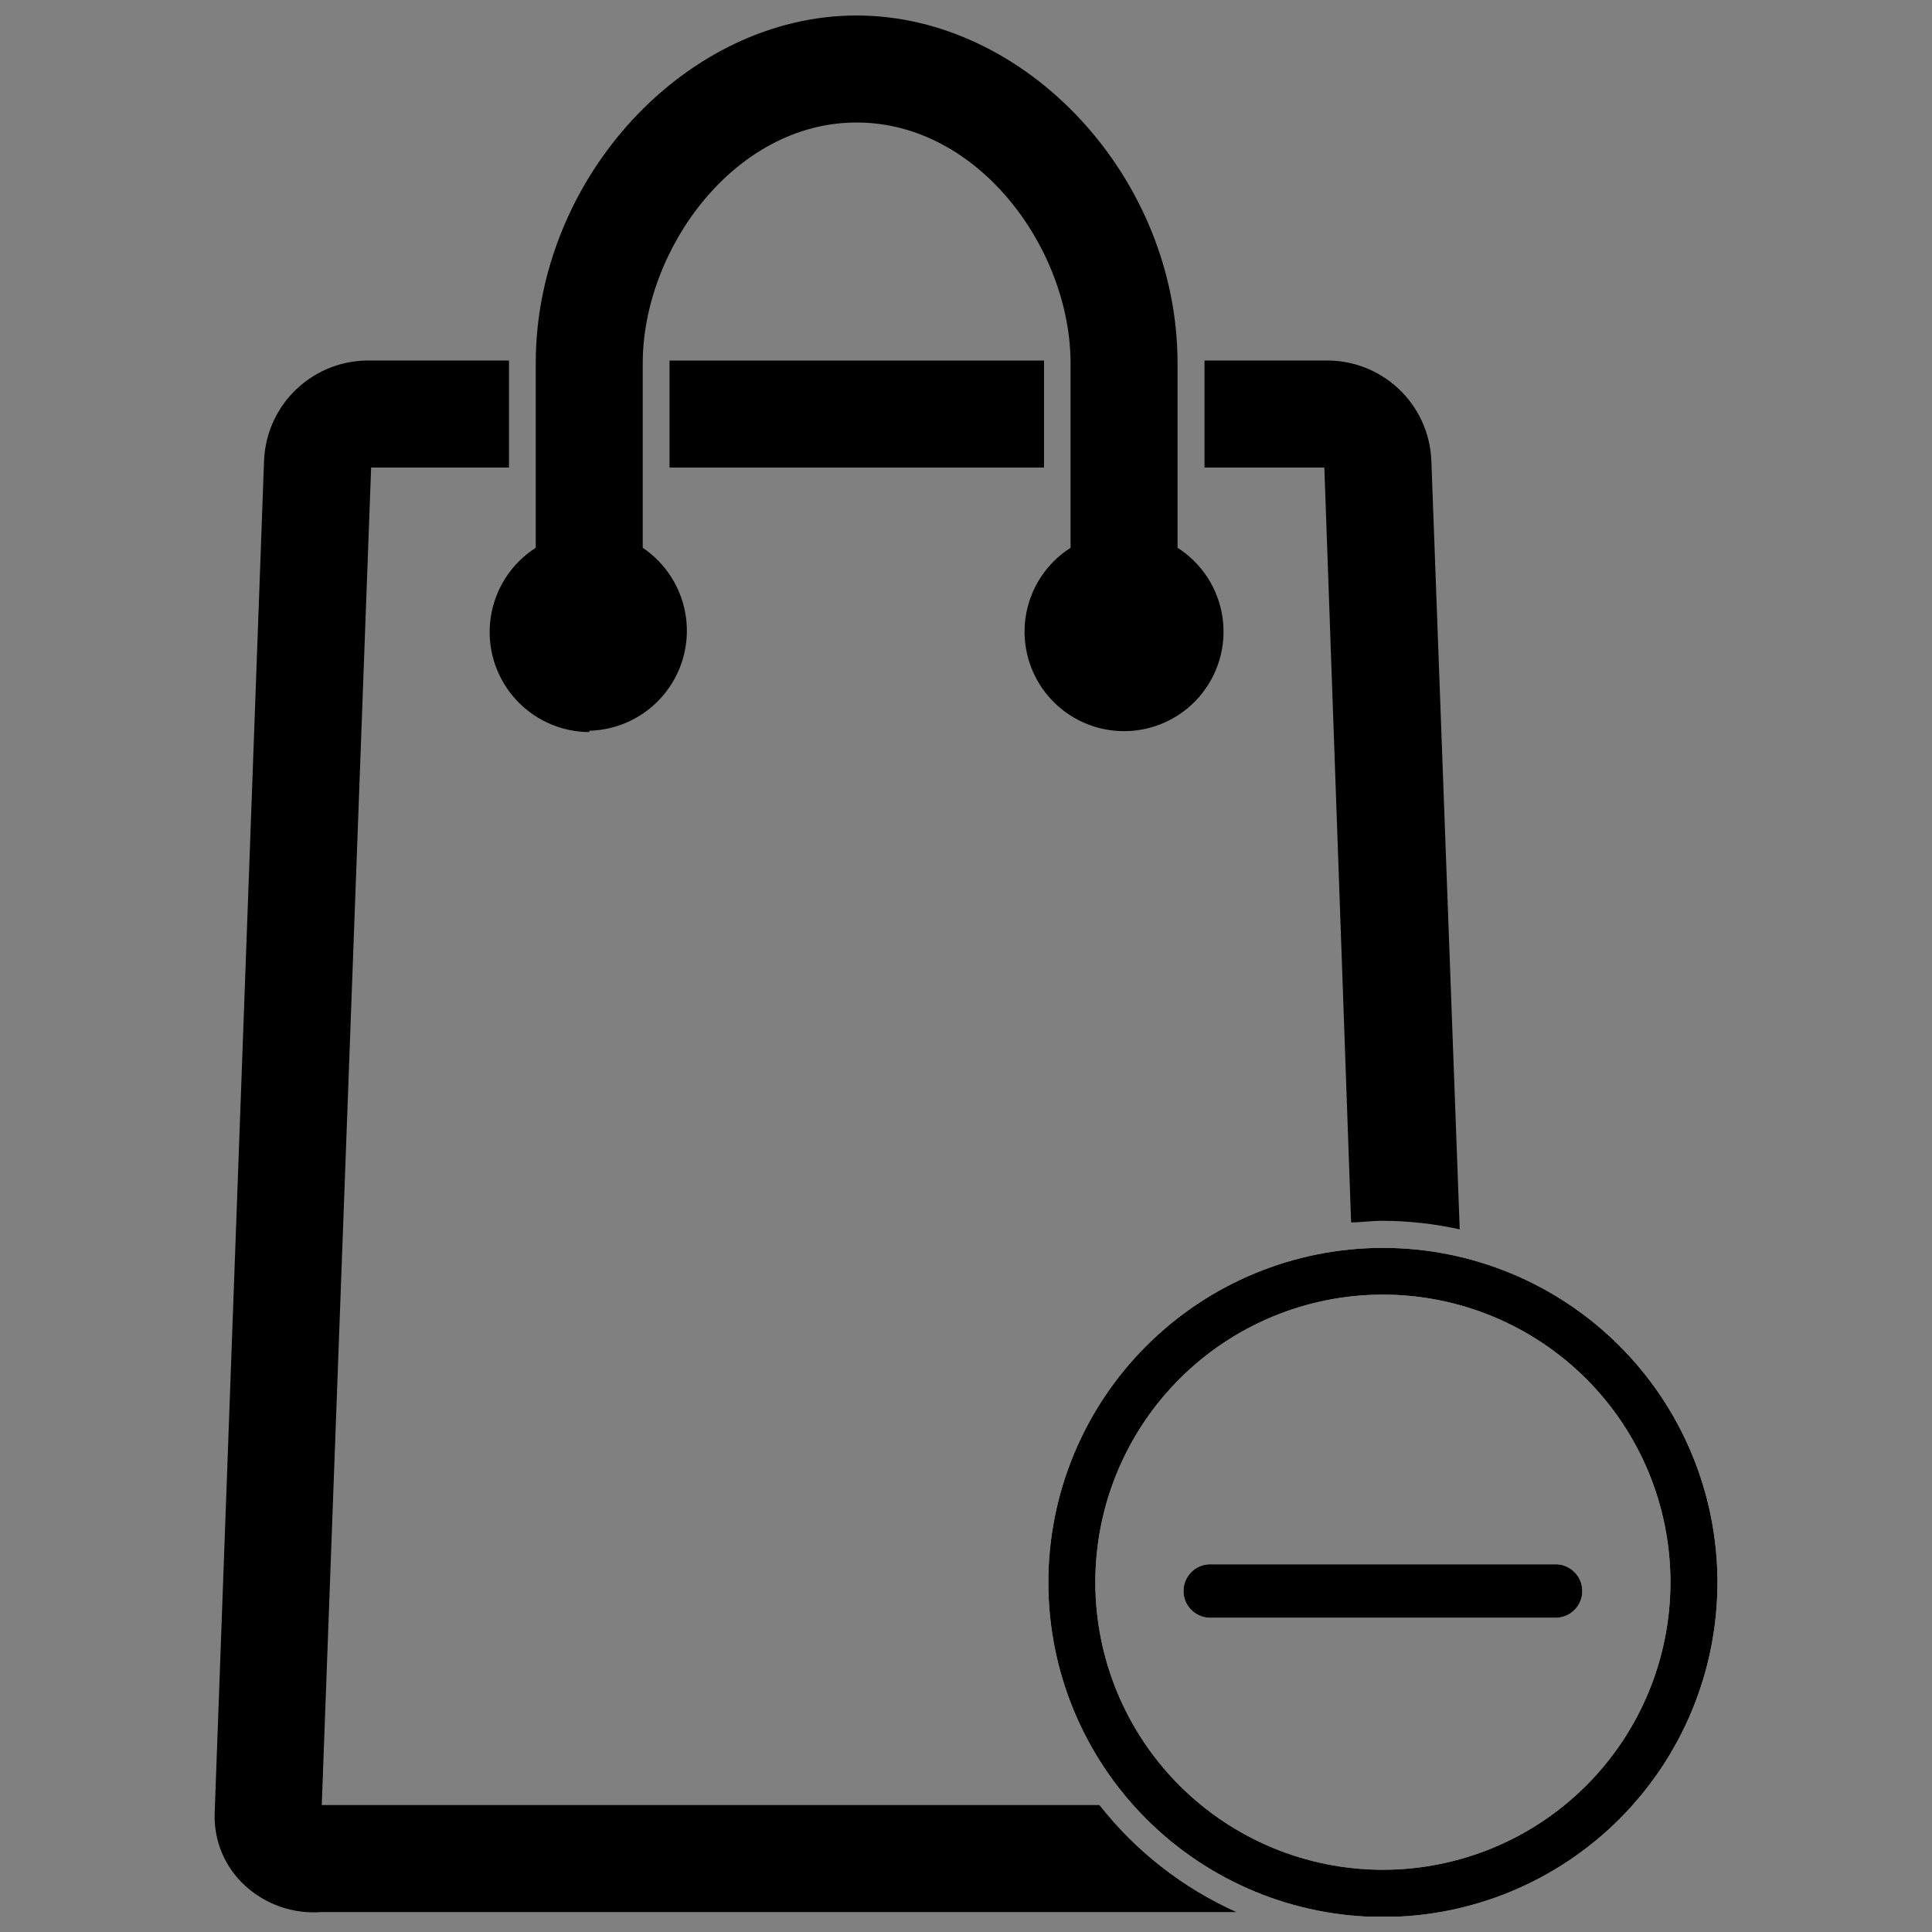
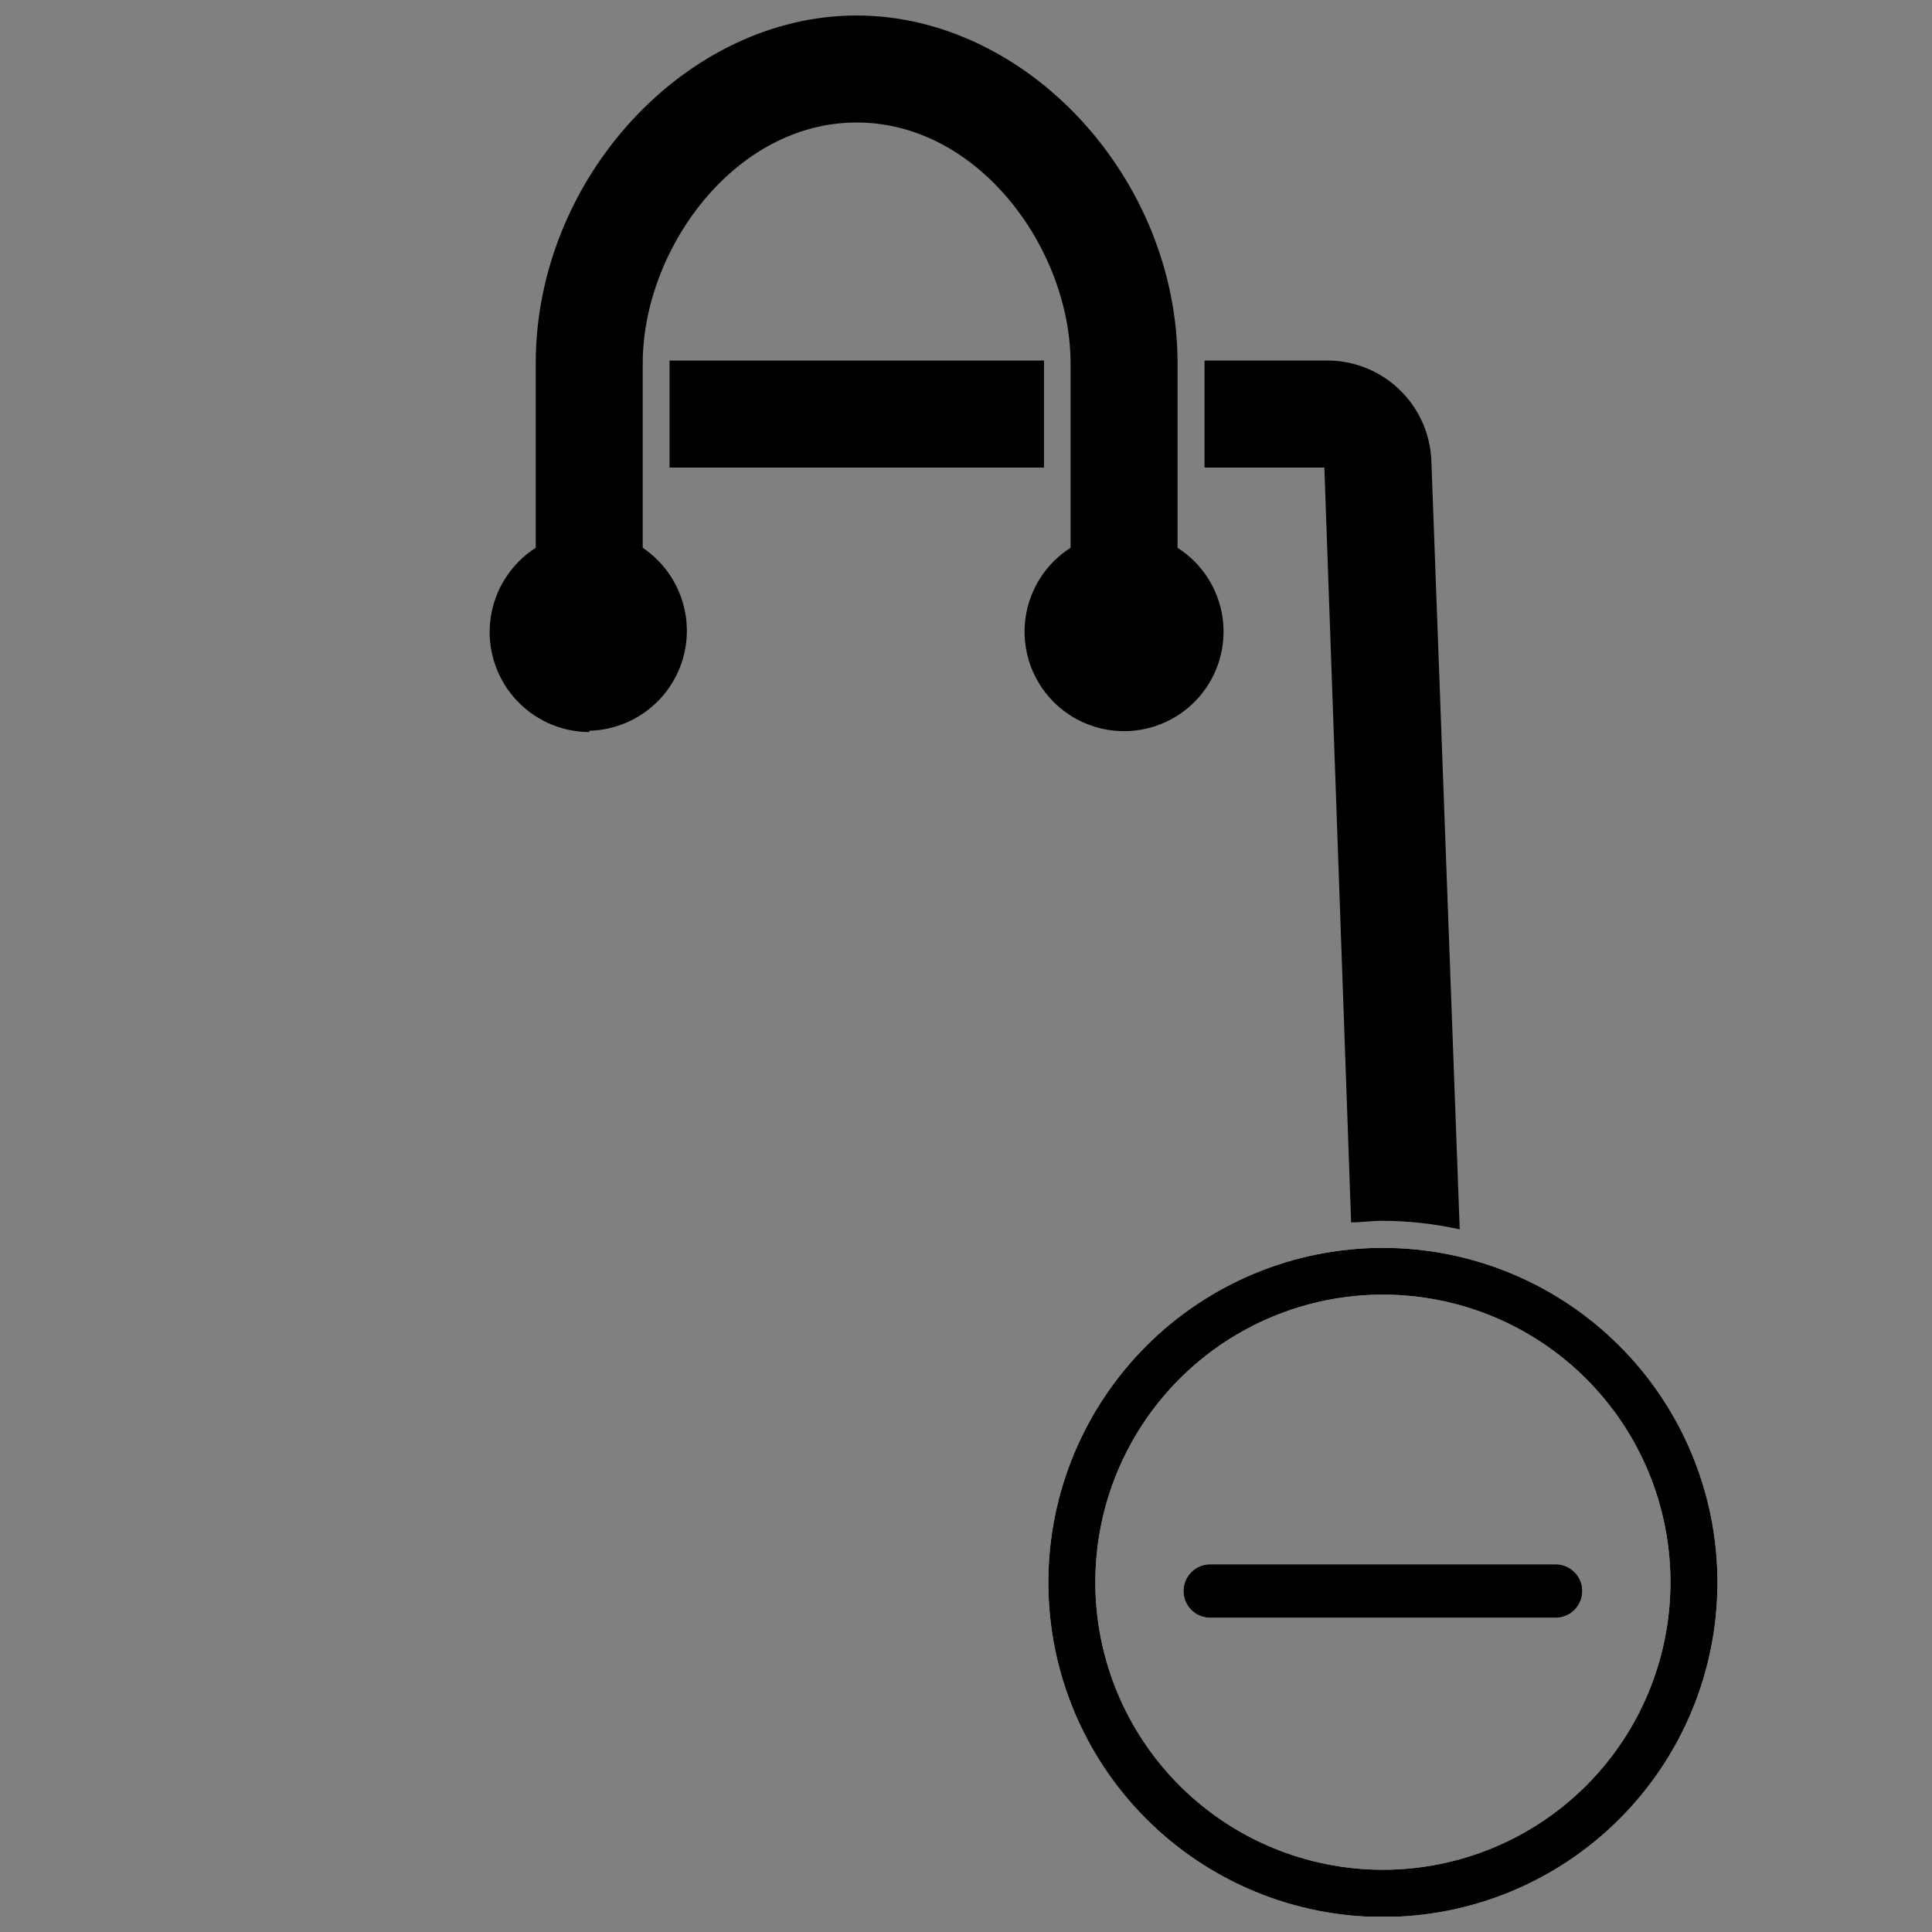
<svg xmlns="http://www.w3.org/2000/svg" width="800px" height="800px" version="1.1" viewBox="144 144 512 512">
  <rect x="144" y="144" width="512" height="512" fill="#808080" stroke="none" />
  <defs>
    <clipPath id="b">
      <path d="m421 474h179v177.9h-179z" />
    </clipPath>
    <clipPath id="a">
      <path d="m273 148.09h196v190.91h-196z" />
    </clipPath>
  </defs>
  <g clip-path="url(#b)">
    <path d="m510.48 474.7c-23.512 0-46.066 9.34-62.691 25.969-16.629 16.625-25.969 39.176-25.969 62.691s9.34 46.066 25.969 62.695c16.625 16.629 39.18 25.969 62.691 25.969 23.516 0 46.066-9.34 62.695-25.969 16.629-16.629 25.969-39.18 25.969-62.695s-9.34-46.066-25.969-62.691c-16.629-16.629-39.18-25.969-62.695-25.969zm0 164.81v-0.004c-20.211 0-39.594-8.027-53.887-22.32-14.289-14.289-22.32-33.676-22.32-53.887s8.031-39.594 22.32-53.883c14.293-14.293 33.676-22.324 53.887-22.324s39.598 8.031 53.887 22.324c14.293 14.289 22.32 33.672 22.32 53.883s-8.027 39.598-22.32 53.887c-14.289 14.293-33.676 22.32-53.887 22.32z" fill="#ffffff" />
    <path d="m510.48 474.7c-23.512 0-46.066 9.34-62.691 25.969-16.629 16.625-25.969 39.176-25.969 62.691s9.34 46.066 25.969 62.695c16.625 16.629 39.18 25.969 62.691 25.969 23.516 0 46.066-9.34 62.695-25.969 16.629-16.629 25.969-39.18 25.969-62.695s-9.34-46.066-25.969-62.691c-16.629-16.629-39.18-25.969-62.695-25.969zm0 164.81v-0.004c-20.211 0-39.594-8.027-53.887-22.32-14.289-14.289-22.32-33.676-22.32-53.887s8.031-39.594 22.32-53.883c14.293-14.293 33.676-22.324 53.887-22.324s39.598 8.031 53.887 22.324c14.293 14.289 22.32 33.672 22.32 53.883s-8.027 39.598-22.32 53.887c-14.289 14.293-33.676 22.32-53.887 22.32z" />
  </g>
  <path d="m556.56 558.55h-92.152c-3.789 0.172-6.773 3.293-6.773 7.086 0 3.789 2.984 6.914 6.773 7.086h92.152c3.789-0.172 6.769-3.297 6.769-7.086 0-3.793-2.981-6.914-6.769-7.086z" fill="#ffffff" />
  <path d="m556.56 558.55h-92.152c-3.789 0.172-6.773 3.293-6.773 7.086 0 3.789 2.984 6.914 6.773 7.086h92.152c3.789-0.172 6.769-3.297 6.769-7.086 0-3.793-2.981-6.914-6.769-7.086z" />
  <path d="m321.43 239.55h99.246v28.359h-99.246z" />
-   <path d="m435.34 622.36h-206.07l13.082-354.45h36.539v-28.359h-36.496c-7.277-0.215-14.34 2.449-19.66 7.414-5.324 4.961-8.469 11.828-8.758 19.098l-13.082 358.27c-0.316 7.281 2.586 14.336 7.938 19.285 5.496 5.102 12.871 7.672 20.348 7.094h242.45c-14.215-6.371-26.664-16.105-36.281-28.355z" />
  <path d="m530.84 469.8-7.516-203.74c-0.289-7.262-3.426-14.117-8.734-19.078-5.309-4.965-12.359-7.633-19.625-7.434h-31.758v28.359h31.758l7.094 200.04c2.688 0 5.32-0.422 8.082-0.422 6.961 0 13.902 0.762 20.699 2.269z" />
  <g clip-path="url(#a)">
    <path d="m300.16 337.66c7.547-0.188 14.656-3.578 19.547-9.324 4.891-5.746 7.102-13.309 6.074-20.785-1.027-7.477-5.191-14.164-11.449-18.383v-48.91c0-30.059 24.246-63.793 56.688-63.793 32.441 0 56.688 33.676 56.688 63.793v48.91c-6.457 4.121-10.805 10.84-11.914 18.418-1.105 7.578 1.137 15.262 6.144 21.059 5.008 5.793 12.289 9.121 19.945 9.121 7.66 0 14.938-3.328 19.949-9.121 5.008-5.797 7.25-13.48 6.141-21.059-1.105-7.578-5.453-14.297-11.91-18.418v-48.91c0-49.129-39.984-92.152-85.074-92.152-45.086 0.004-85.012 43.098-85.012 92.152v48.91c-6.469 4.144-10.82 10.887-11.934 18.484-1.113 7.602 1.121 15.309 6.129 21.129 5.008 5.824 12.297 9.188 19.977 9.227z" />
  </g>
</svg>